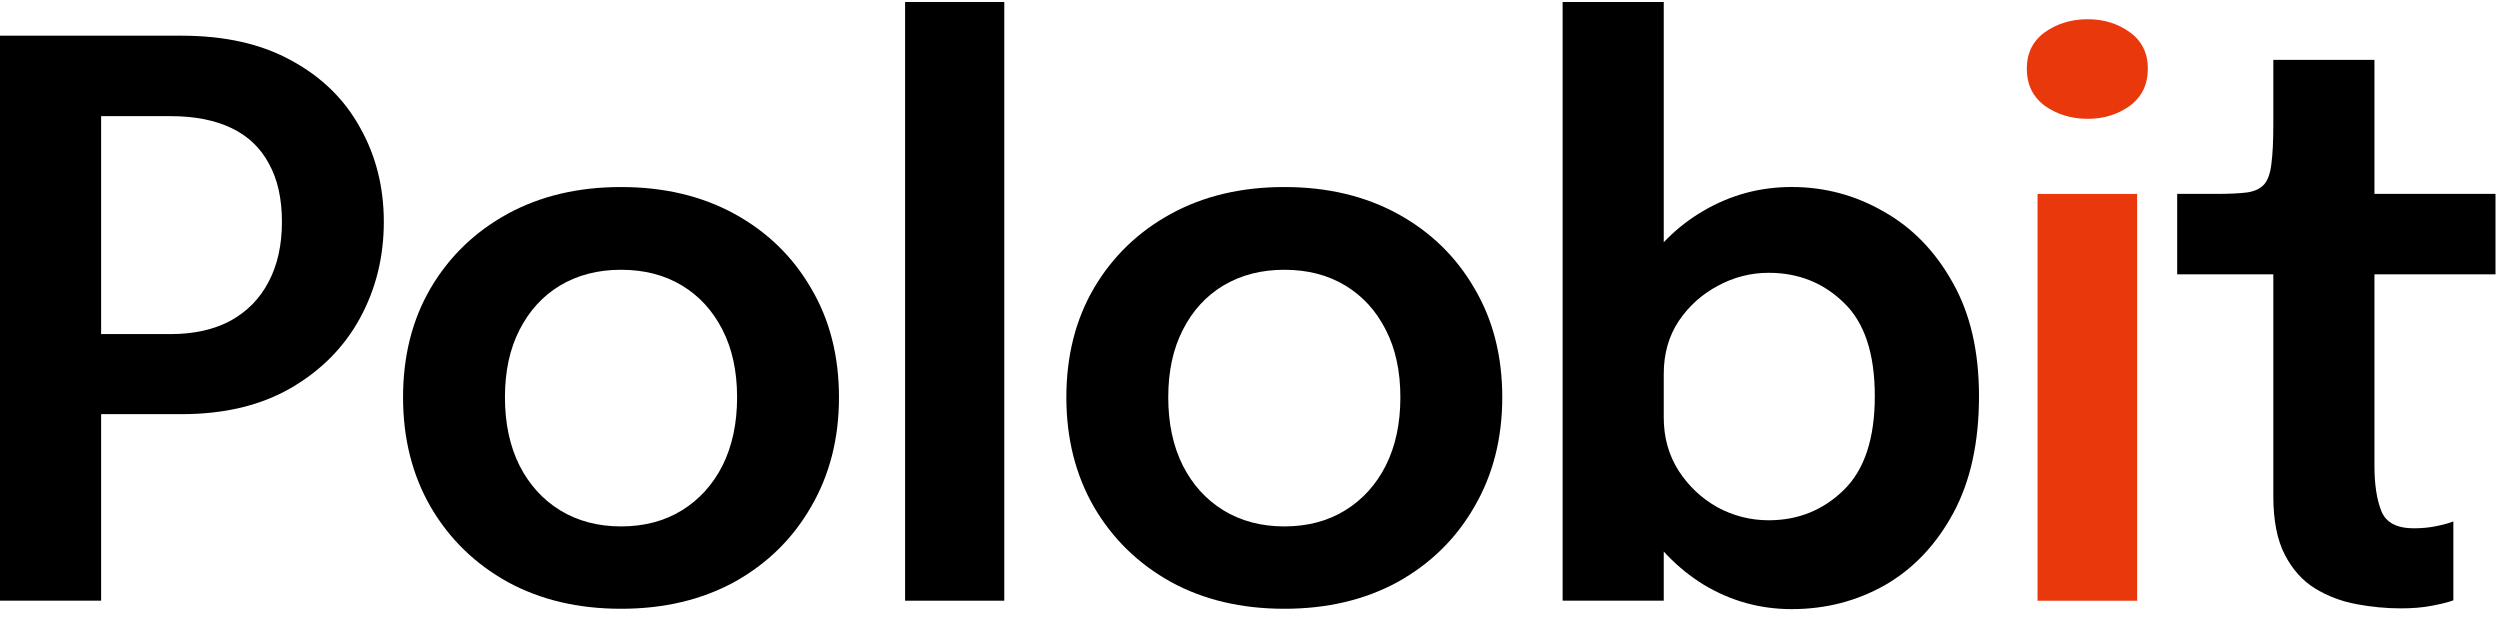
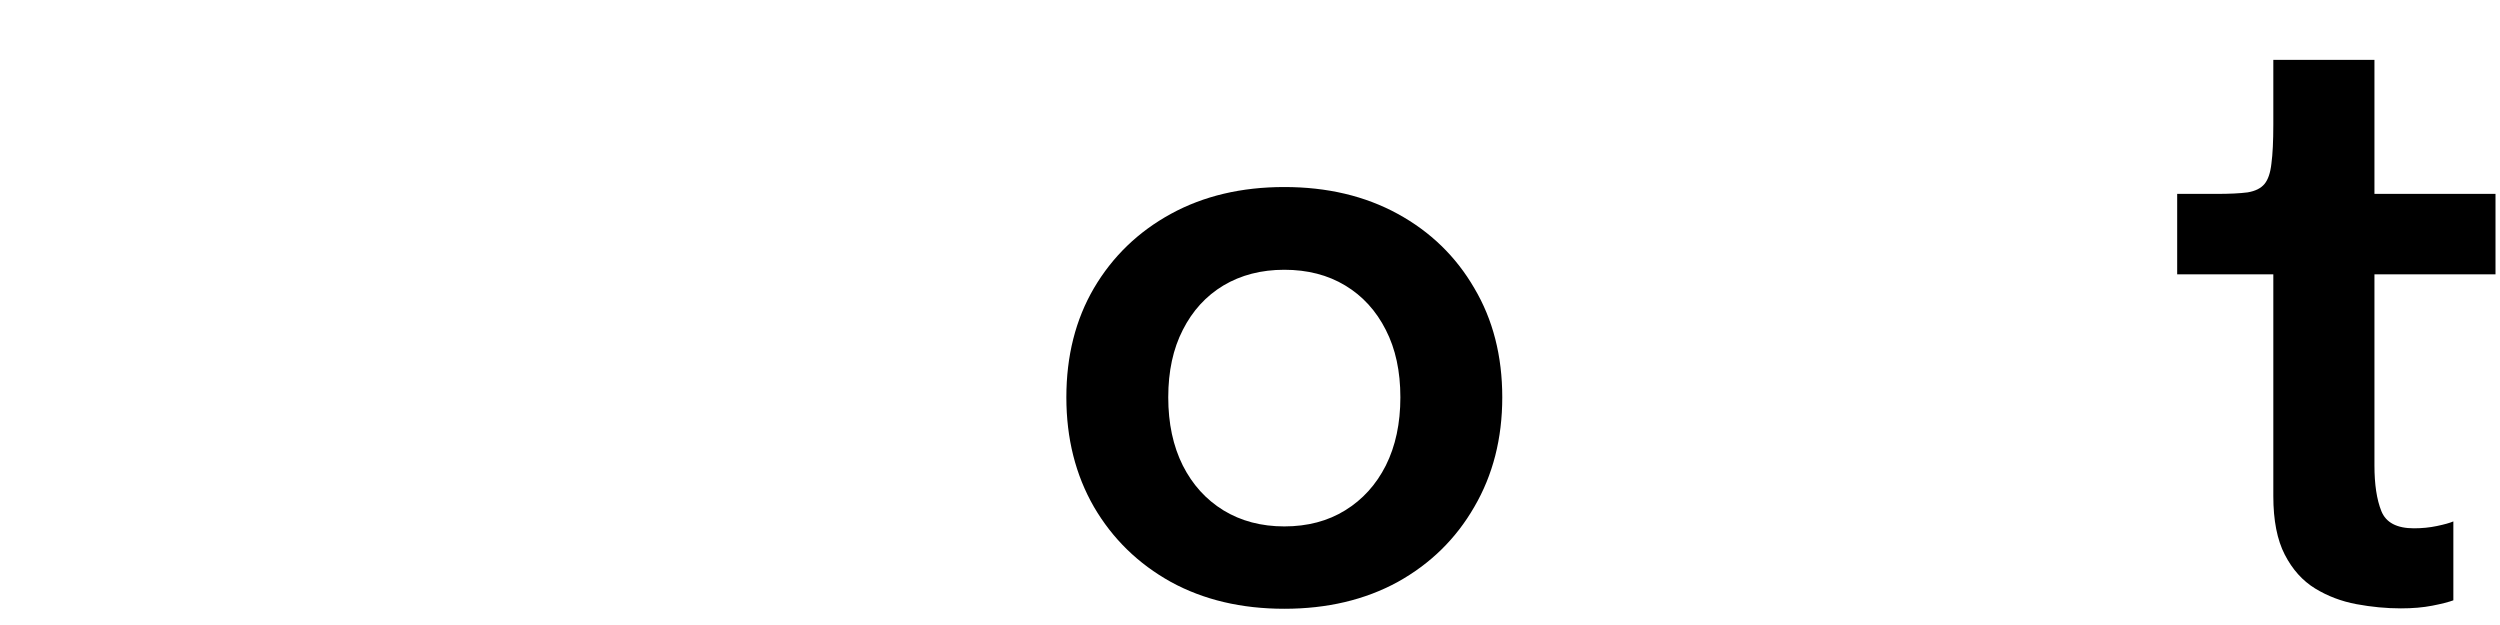
<svg xmlns="http://www.w3.org/2000/svg" width="140" height="35" viewBox="0 0 140 35" fill="none">
  <path d="M134.449 34.069C133.634 34.069 132.805 33.99 131.961 33.833C131.117 33.675 130.345 33.382 129.644 32.953C128.944 32.524 128.379 31.895 127.95 31.065C127.521 30.236 127.306 29.142 127.306 27.783C127.306 27.469 127.306 27.154 127.306 26.84C127.306 26.511 127.306 26.175 127.306 25.831V15.363H121.922V10.858H124.11C124.854 10.858 125.44 10.83 125.869 10.773C126.298 10.701 126.613 10.544 126.813 10.301C127.013 10.058 127.142 9.679 127.199 9.164C127.27 8.635 127.306 7.905 127.306 6.976V3.351H132.969V10.858H139.748V15.363H132.969V24.501C132.969 24.773 132.969 25.045 132.969 25.317C132.969 25.574 132.969 25.824 132.969 26.067C132.969 27.126 133.098 27.977 133.355 28.62C133.613 29.264 134.221 29.585 135.179 29.585C135.636 29.585 136.065 29.542 136.466 29.457C136.88 29.371 137.188 29.285 137.388 29.199V33.618C137.116 33.718 136.723 33.818 136.208 33.918C135.693 34.019 135.107 34.069 134.449 34.069Z" fill="black" />
-   <path d="M114.102 33.64V10.859H119.679V33.64H114.102ZM116.912 6.654C115.996 6.654 115.196 6.411 114.509 5.925C113.837 5.425 113.501 4.731 113.501 3.844C113.501 2.972 113.837 2.293 114.509 1.806C115.196 1.32 115.996 1.077 116.912 1.077C117.813 1.077 118.599 1.32 119.271 1.806C119.943 2.293 120.28 2.972 120.28 3.844C120.28 4.731 119.943 5.425 119.271 5.925C118.599 6.411 117.813 6.654 116.912 6.654Z" fill="#E9380C" />
-   <path d="M100.335 34.111C98.561 34.111 96.917 33.654 95.401 32.739C93.899 31.809 92.684 30.543 91.754 28.942C90.839 27.34 90.381 25.538 90.381 23.536C90.381 23.479 90.381 23.429 90.381 23.386C90.381 23.329 90.381 23.279 90.381 23.236L93.17 23.171C93.17 23.2 93.17 23.236 93.17 23.279C93.17 23.321 93.17 23.357 93.17 23.386C93.17 24.501 93.449 25.495 94.007 26.367C94.564 27.226 95.286 27.905 96.173 28.405C97.074 28.892 98.032 29.135 99.047 29.135C100.692 29.135 102.094 28.57 103.252 27.44C104.41 26.31 104.989 24.558 104.989 22.184C104.989 19.796 104.41 18.052 103.252 16.95C102.108 15.835 100.706 15.277 99.047 15.277C98.046 15.277 97.096 15.52 96.195 16.007C95.308 16.479 94.579 17.136 94.007 17.98C93.449 18.824 93.17 19.811 93.17 20.94L90.381 20.812C90.381 18.795 90.839 17.008 91.754 15.449C92.684 13.89 93.899 12.675 95.401 11.802C96.917 10.915 98.561 10.472 100.335 10.472C102.179 10.472 103.895 10.93 105.483 11.845C107.085 12.746 108.372 14.069 109.344 15.813C110.331 17.544 110.824 19.668 110.824 22.184C110.824 24.773 110.345 26.954 109.387 28.727C108.429 30.5 107.156 31.845 105.569 32.76C103.981 33.661 102.237 34.111 100.335 34.111ZM87.507 33.639V0.111H93.17V33.639H87.507Z" fill="black" />
  <path d="M71.921 34.091C69.519 34.091 67.403 33.591 65.572 32.59C63.742 31.574 62.304 30.173 61.26 28.385C60.231 26.598 59.716 24.553 59.716 22.25C59.716 19.934 60.231 17.896 61.26 16.137C62.304 14.363 63.742 12.976 65.572 11.975C67.403 10.974 69.519 10.474 71.921 10.474C74.324 10.474 76.441 10.974 78.271 11.975C80.102 12.976 81.532 14.363 82.561 16.137C83.605 17.896 84.127 19.934 84.127 22.25C84.127 24.553 83.605 26.598 82.561 28.385C81.532 30.173 80.102 31.574 78.271 32.59C76.441 33.591 74.324 34.091 71.921 34.091ZM71.921 29.479C73.223 29.479 74.36 29.179 75.332 28.578C76.305 27.978 77.063 27.141 77.606 26.069C78.15 24.982 78.421 23.709 78.421 22.25C78.421 20.792 78.15 19.533 77.606 18.475C77.063 17.402 76.305 16.573 75.332 15.987C74.36 15.4 73.223 15.107 71.921 15.107C70.634 15.107 69.498 15.4 68.511 15.987C67.538 16.573 66.78 17.402 66.237 18.475C65.694 19.533 65.422 20.792 65.422 22.25C65.422 23.709 65.694 24.982 66.237 26.069C66.78 27.141 67.538 27.978 68.511 28.578C69.498 29.179 70.634 29.479 71.921 29.479Z" fill="black" />
-   <path d="M56.24 0.111V33.639H50.685V0.111H56.24Z" fill="black" />
-   <path d="M34.777 34.091C32.374 34.091 30.258 33.591 28.427 32.59C26.597 31.574 25.16 30.173 24.116 28.385C23.086 26.598 22.571 24.553 22.571 22.25C22.571 19.934 23.086 17.896 24.116 16.137C25.16 14.363 26.597 12.976 28.427 11.975C30.258 10.974 32.374 10.474 34.777 10.474C37.179 10.474 39.296 10.974 41.127 11.975C42.957 12.976 44.387 14.363 45.417 16.137C46.461 17.896 46.983 19.934 46.983 22.25C46.983 24.553 46.461 26.598 45.417 28.385C44.387 30.173 42.957 31.574 41.127 32.59C39.296 33.591 37.179 34.091 34.777 34.091ZM34.777 29.479C36.078 29.479 37.215 29.179 38.188 28.578C39.16 27.978 39.918 27.141 40.462 26.069C41.005 24.982 41.277 23.709 41.277 22.25C41.277 20.792 41.005 19.533 40.462 18.475C39.918 17.402 39.16 16.573 38.188 15.987C37.215 15.4 36.078 15.107 34.777 15.107C33.49 15.107 32.353 15.4 31.366 15.987C30.394 16.573 29.636 17.402 29.092 18.475C28.549 19.533 28.277 20.792 28.277 22.25C28.277 23.709 28.549 24.982 29.092 26.069C29.636 27.141 30.394 27.978 31.366 28.578C32.353 29.179 33.49 29.479 34.777 29.479Z" fill="black" />
-   <path d="M5.663 33.639H0V1.999H10.168C12.599 1.999 14.651 2.464 16.324 3.393C18.012 4.309 19.292 5.56 20.164 7.147C21.051 8.72 21.494 10.479 21.494 12.424C21.494 14.383 21.051 16.178 20.164 17.808C19.277 19.439 17.983 20.747 16.281 21.734C14.594 22.706 12.556 23.193 10.168 23.193H5.663V33.639ZM5.663 21.391L3.11 18.709H9.546C10.861 18.709 11.984 18.459 12.914 17.959C13.843 17.444 14.551 16.722 15.037 15.792C15.538 14.848 15.788 13.726 15.788 12.424C15.788 11.123 15.545 10.036 15.059 9.164C14.587 8.277 13.886 7.612 12.957 7.169C12.027 6.725 10.89 6.504 9.546 6.504H3.11L5.663 3.694V21.391Z" fill="black" />
</svg>